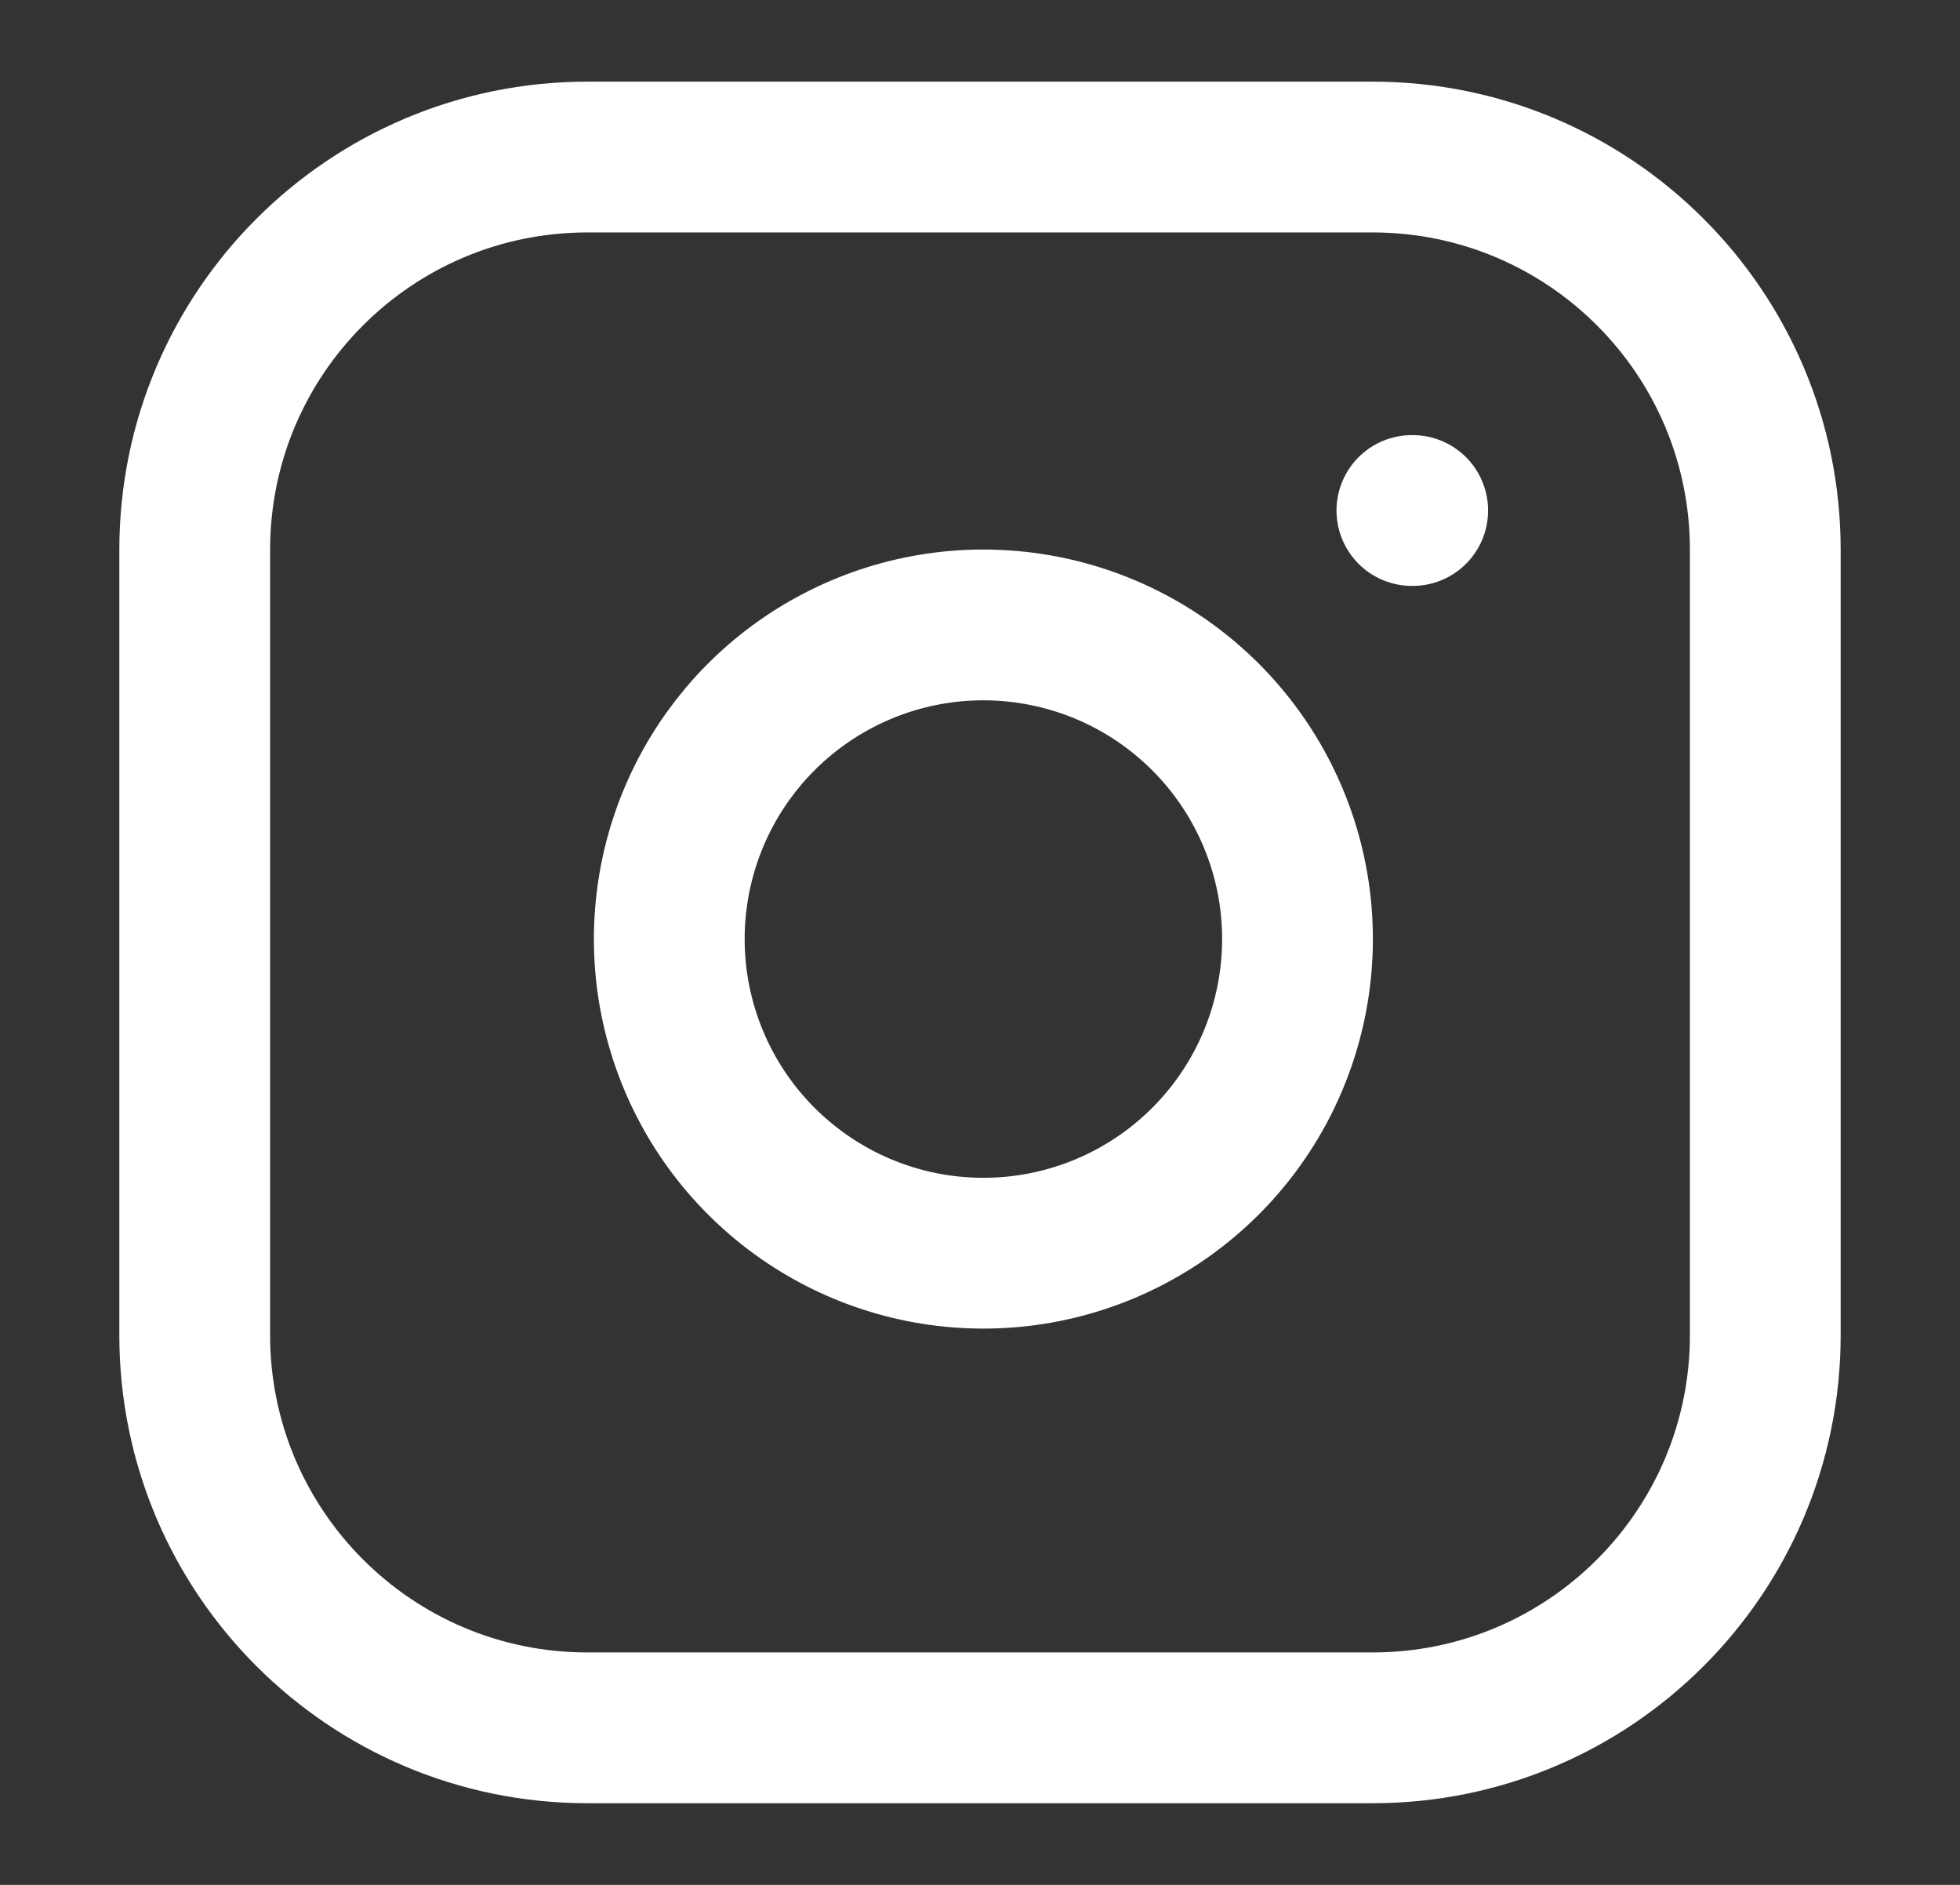
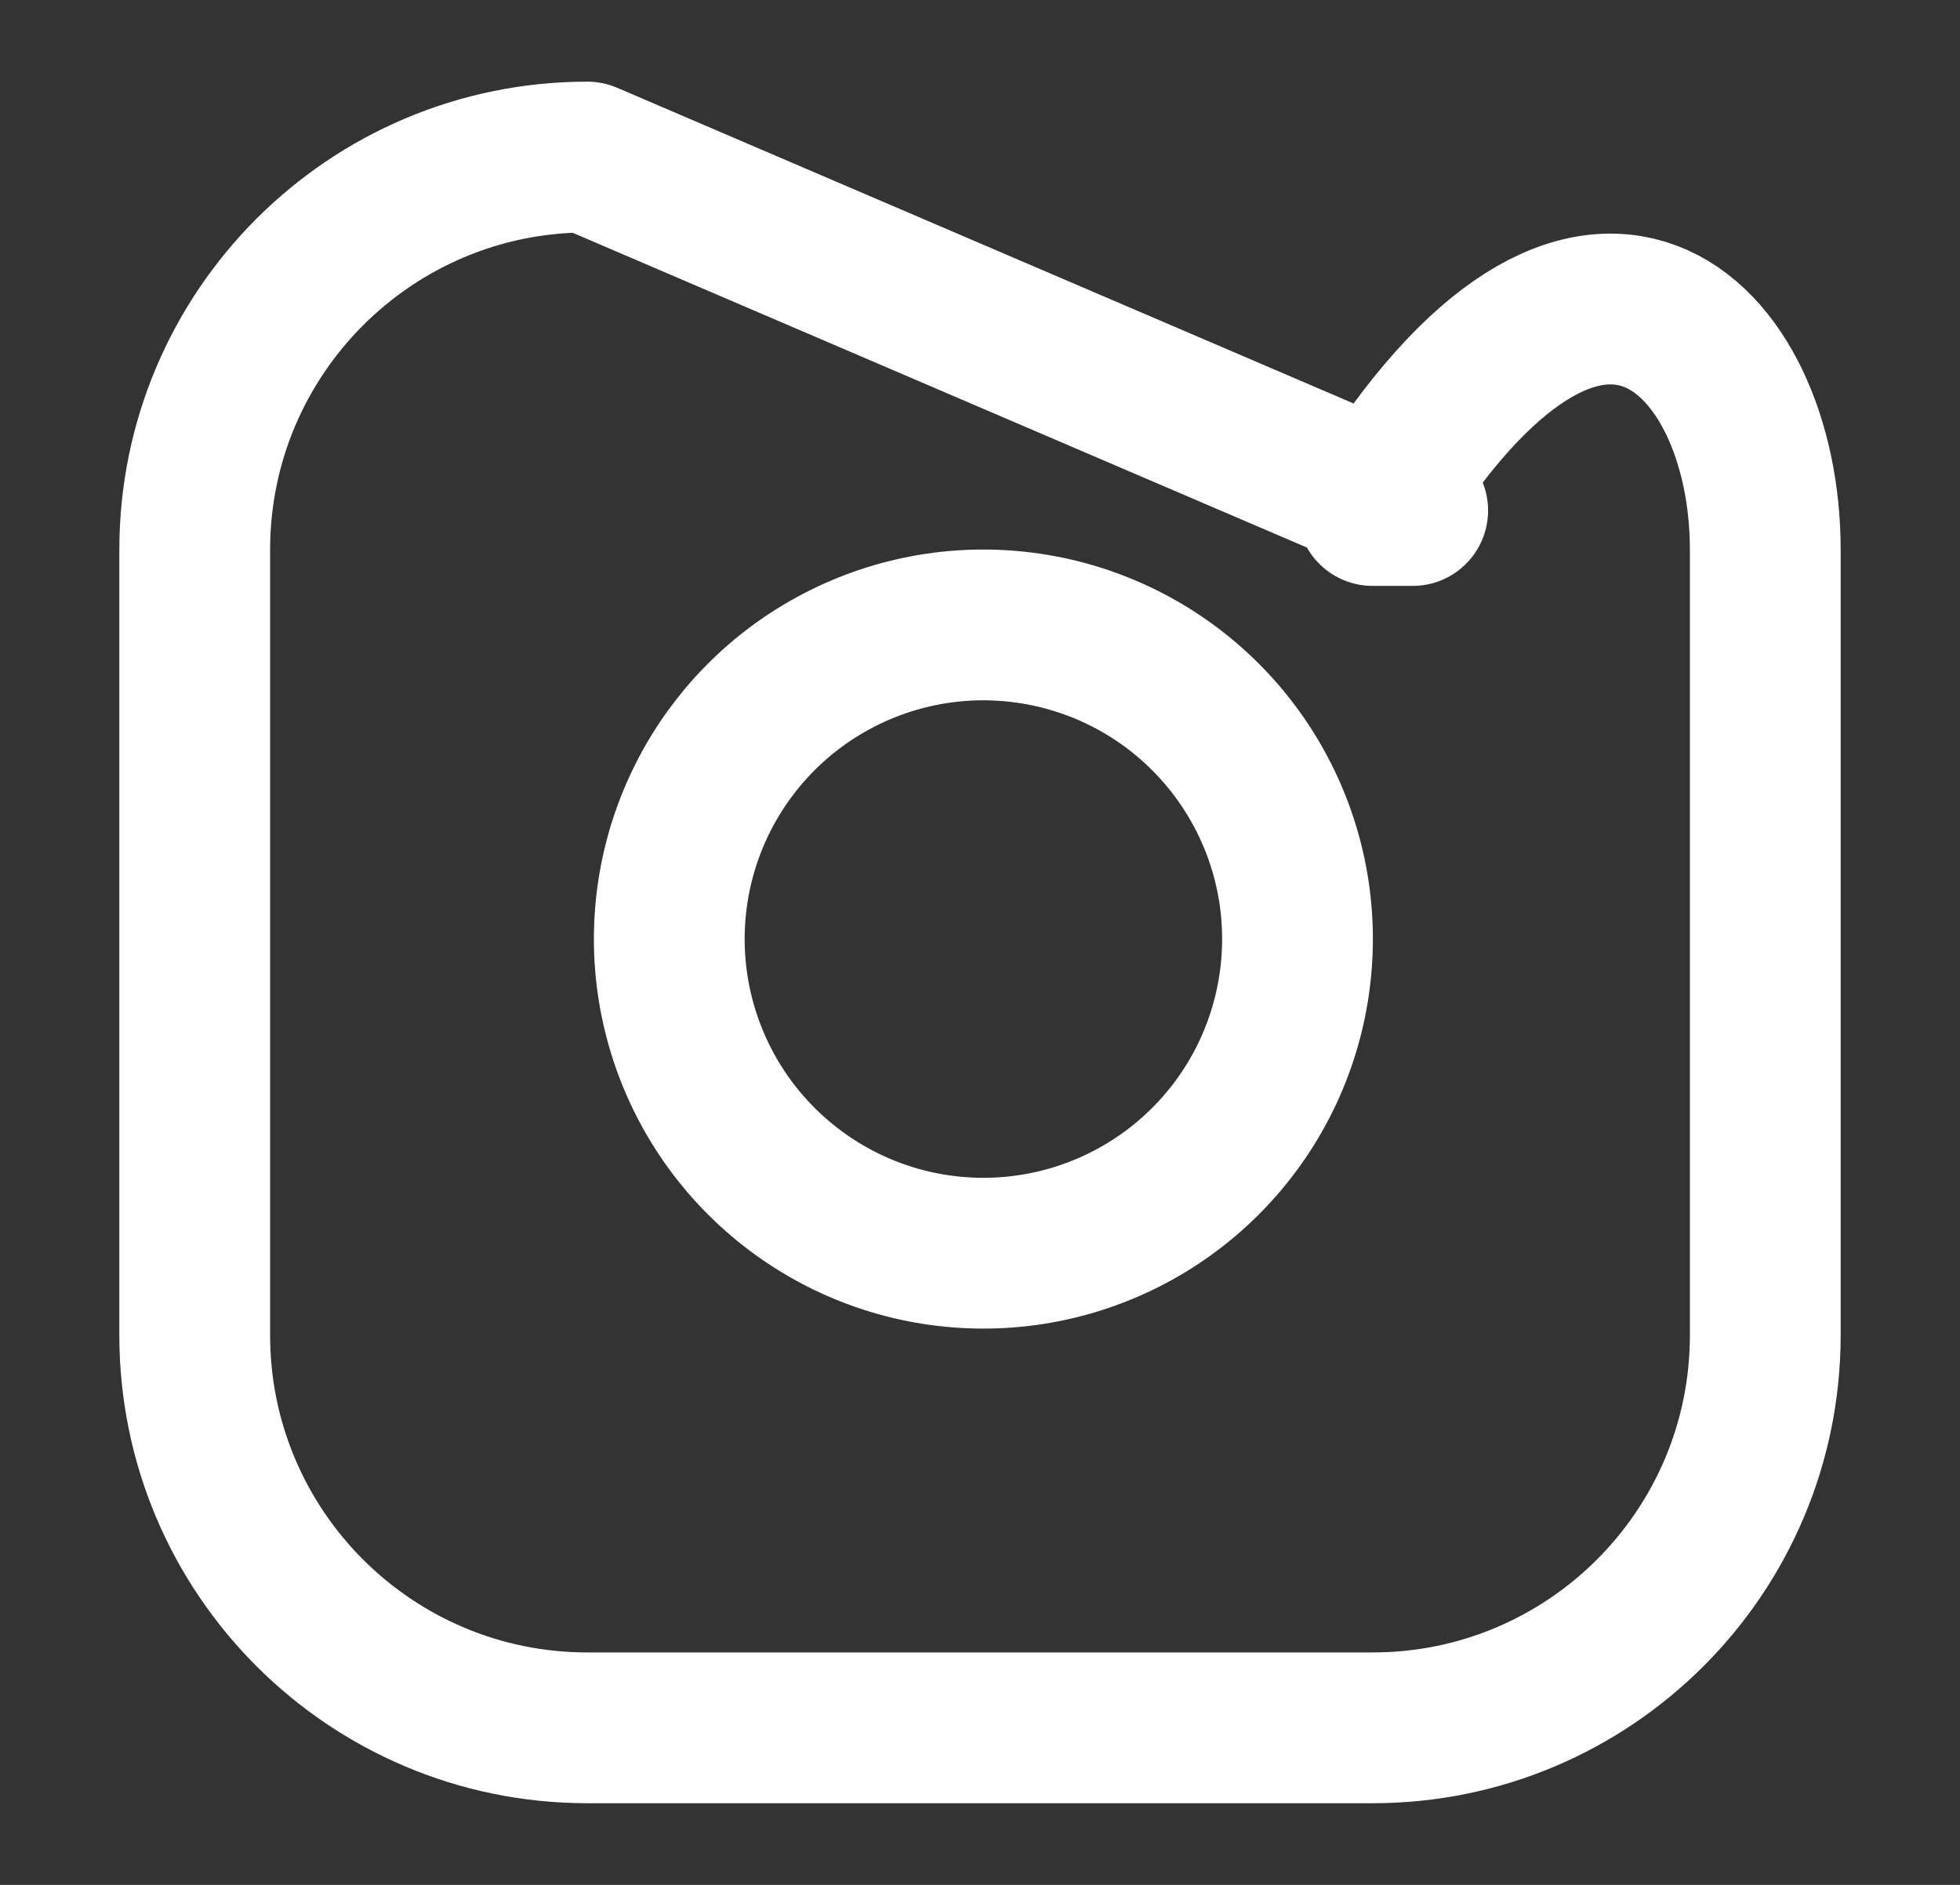
<svg xmlns="http://www.w3.org/2000/svg" width="26" height="25" viewBox="0 0 26 25" fill="none">
  <rect x="0" y="0" width="26" height="25" fill="#333333" stroke="none" />
-   <path d="M18.729 6.771H18.74M7.792 2.083H18.208C21.085 2.083 23.417 4.415 23.417 7.292V17.709C23.417 20.585 21.085 22.917 18.208 22.917H7.792C4.915 22.917 2.583 20.585 2.583 17.709V7.292C2.583 4.415 4.915 2.083 7.792 2.083ZM17.167 11.844C17.295 12.711 17.147 13.596 16.744 14.374C16.34 15.152 15.701 15.783 14.918 16.177C14.136 16.571 13.248 16.708 12.383 16.569C11.518 16.43 10.719 16.021 10.099 15.401C9.479 14.782 9.071 13.982 8.931 13.117C8.792 12.252 8.929 11.365 9.323 10.582C9.717 9.799 10.348 9.16 11.126 8.757C11.904 8.353 12.789 8.205 13.656 8.334C14.541 8.465 15.359 8.877 15.991 9.509C16.623 10.141 17.036 10.96 17.167 11.844Z" stroke="white" stroke-width="2" stroke-linecap="round" stroke-linejoin="round" />
+   <path d="M18.729 6.771H18.74H18.208C21.085 2.083 23.417 4.415 23.417 7.292V17.709C23.417 20.585 21.085 22.917 18.208 22.917H7.792C4.915 22.917 2.583 20.585 2.583 17.709V7.292C2.583 4.415 4.915 2.083 7.792 2.083ZM17.167 11.844C17.295 12.711 17.147 13.596 16.744 14.374C16.34 15.152 15.701 15.783 14.918 16.177C14.136 16.571 13.248 16.708 12.383 16.569C11.518 16.43 10.719 16.021 10.099 15.401C9.479 14.782 9.071 13.982 8.931 13.117C8.792 12.252 8.929 11.365 9.323 10.582C9.717 9.799 10.348 9.16 11.126 8.757C11.904 8.353 12.789 8.205 13.656 8.334C14.541 8.465 15.359 8.877 15.991 9.509C16.623 10.141 17.036 10.96 17.167 11.844Z" stroke="white" stroke-width="2" stroke-linecap="round" stroke-linejoin="round" />
</svg>